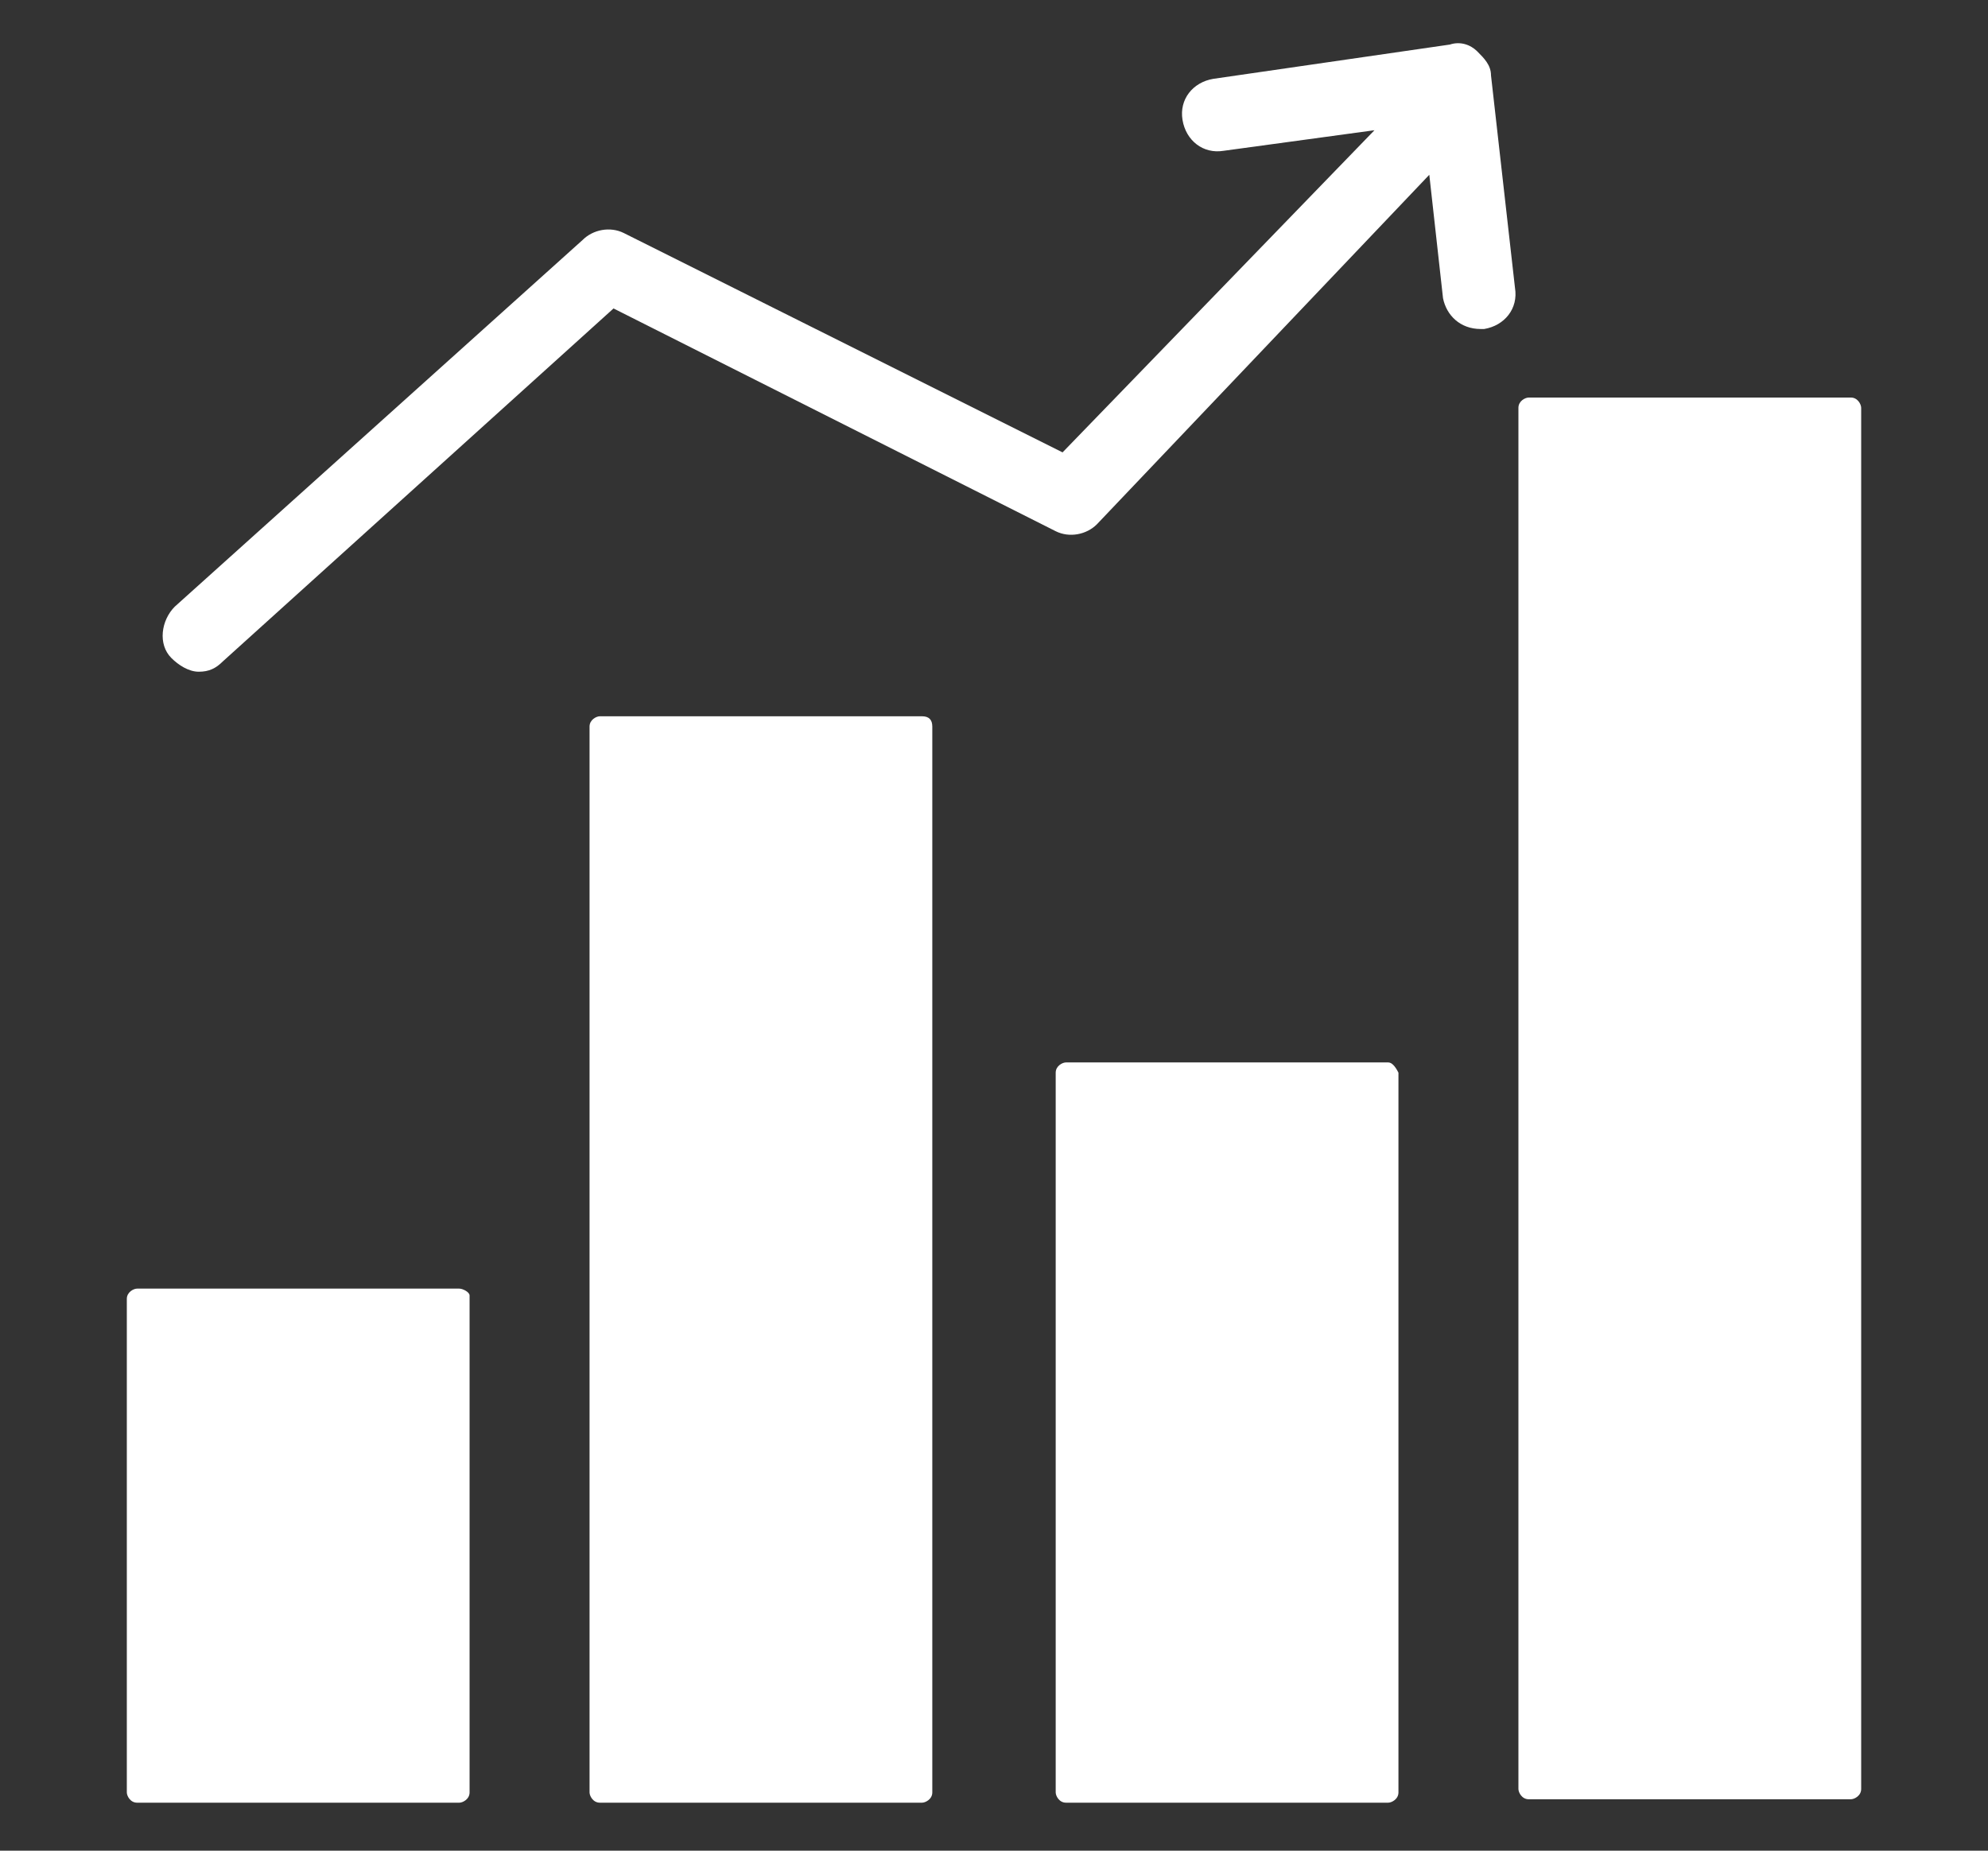
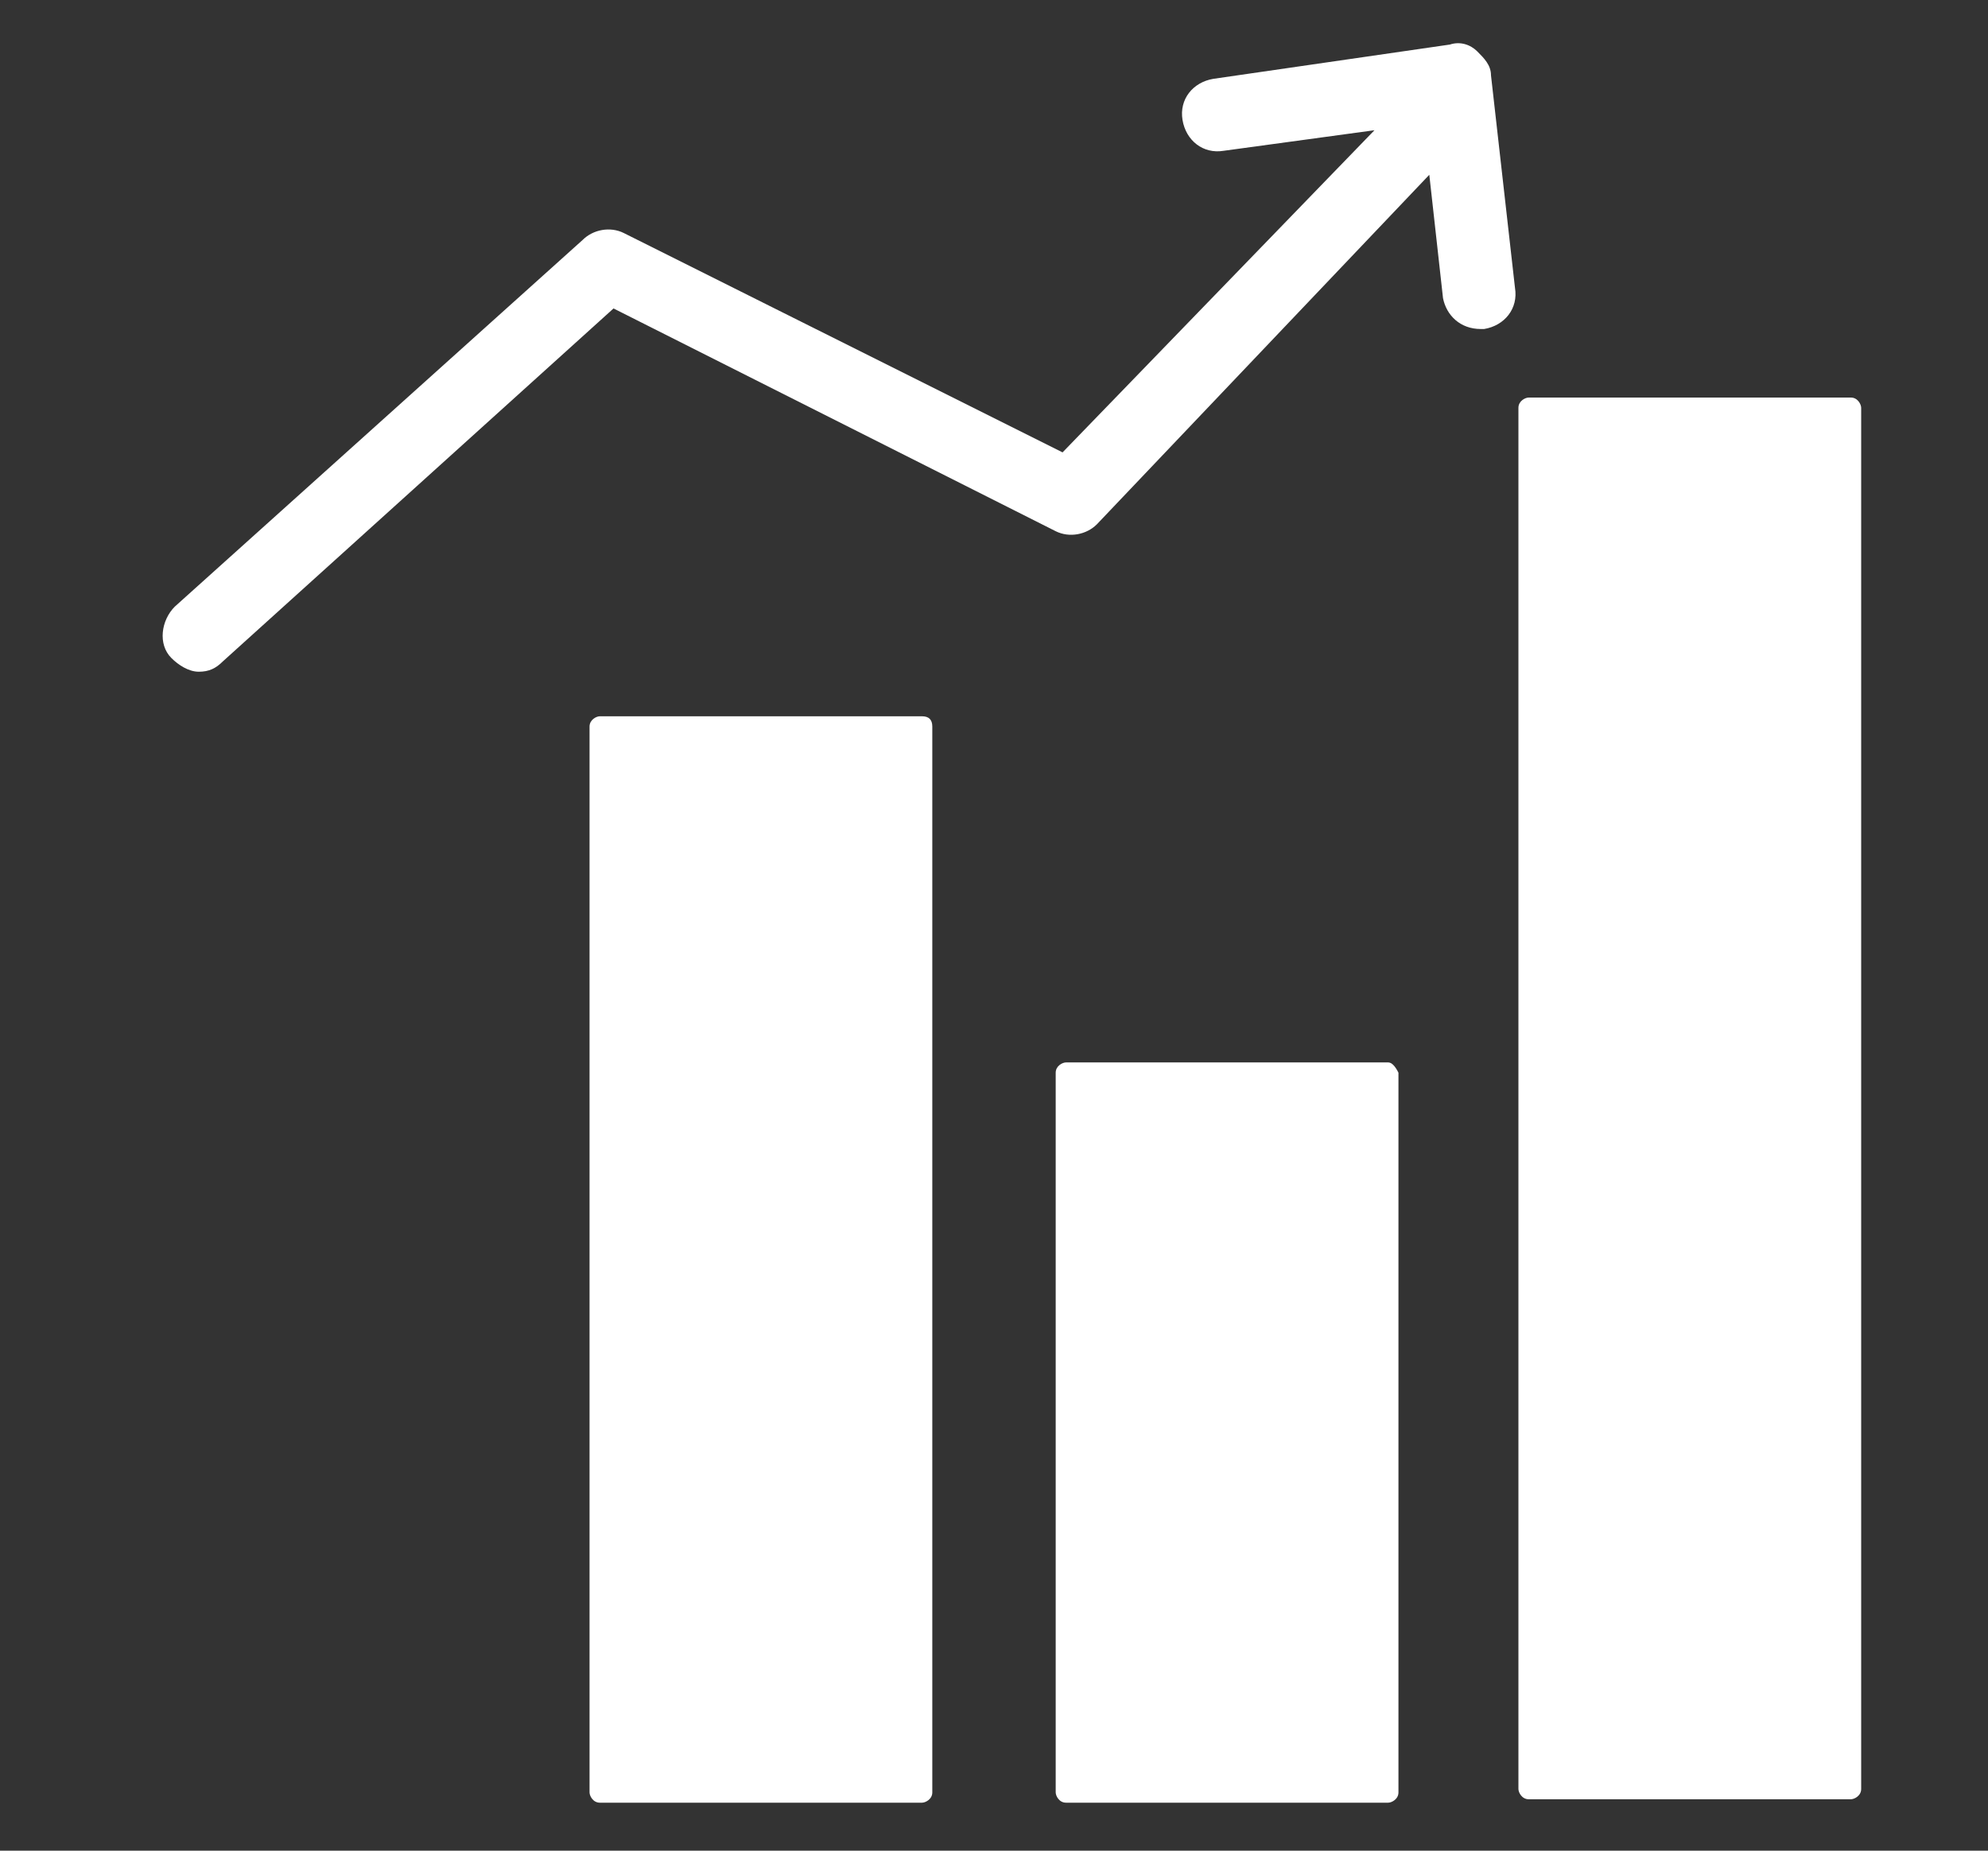
<svg xmlns="http://www.w3.org/2000/svg" version="1.1" x="0px" y="0px" viewBox="0 0 58 54" style="enable-background:new 0 0 58 54;" xml:space="preserve">
  <rect x="0" y="0" width="58" height="54" fill="#333333" stroke="none" />
  <style type="text/css">
	.st0{fill:#FFFFFF;}
</style>
  <g id="Ebene_1">
</g>
  <g id="Ebene_2">
    <g>
-       <path class="st0" d="M13.4,37.6H4c-0.1,0-0.3,0.1-0.3,0.3v14.4c0,0.1,0.1,0.3,0.3,0.3h9.4c0.1,0,0.3-0.1,0.3-0.3V37.8    C13.7,37.7,13.5,37.6,13.4,37.6z" />
      <path class="st0" d="M26.9,20.9h-9.4c-0.1,0-0.3,0.1-0.3,0.3v31.1c0,0.1,0.1,0.3,0.3,0.3h9.4c0.1,0,0.3-0.1,0.3-0.3V21.2    C27.2,21,27.1,20.9,26.9,20.9z" />
      <path class="st0" d="M40.5,31h-9.4c-0.1,0-0.3,0.1-0.3,0.3v21c0,0.1,0.1,0.3,0.3,0.3h9.4c0.1,0,0.3-0.1,0.3-0.3v-21    C40.7,31.1,40.6,31,40.5,31z" />
      <path class="st0" d="M54,11.6h-9.4c-0.1,0-0.3,0.1-0.3,0.3v40.3c0,0.1,0.1,0.3,0.3,0.3H54c0.1,0,0.3-0.1,0.3-0.3V11.9    C54.3,11.8,54.2,11.6,54,11.6z" />
    </g>
    <path class="st0" d="M43.5,2.2c0-0.3-0.2-0.5-0.4-0.7c-0.2-0.2-0.5-0.3-0.8-0.2l-6.9,1c-0.6,0.1-1,0.6-0.9,1.2   c0.1,0.6,0.6,1,1.2,0.9l4.4-0.6L31,13.2L18.2,6.8C17.8,6.6,17.3,6.7,17,7L5.1,17.7c-0.4,0.4-0.5,1.1-0.1,1.5   c0.2,0.2,0.5,0.4,0.8,0.4c0.3,0,0.5-0.1,0.7-0.3L17.9,9l12.9,6.5c0.4,0.2,0.9,0.1,1.2-0.2l9.7-10.2l0.4,3.6   c0.1,0.5,0.5,0.9,1.1,0.9c0,0,0.1,0,0.1,0c0.6-0.1,1-0.6,0.9-1.2L43.5,2.2z" />
  </g>
</svg>